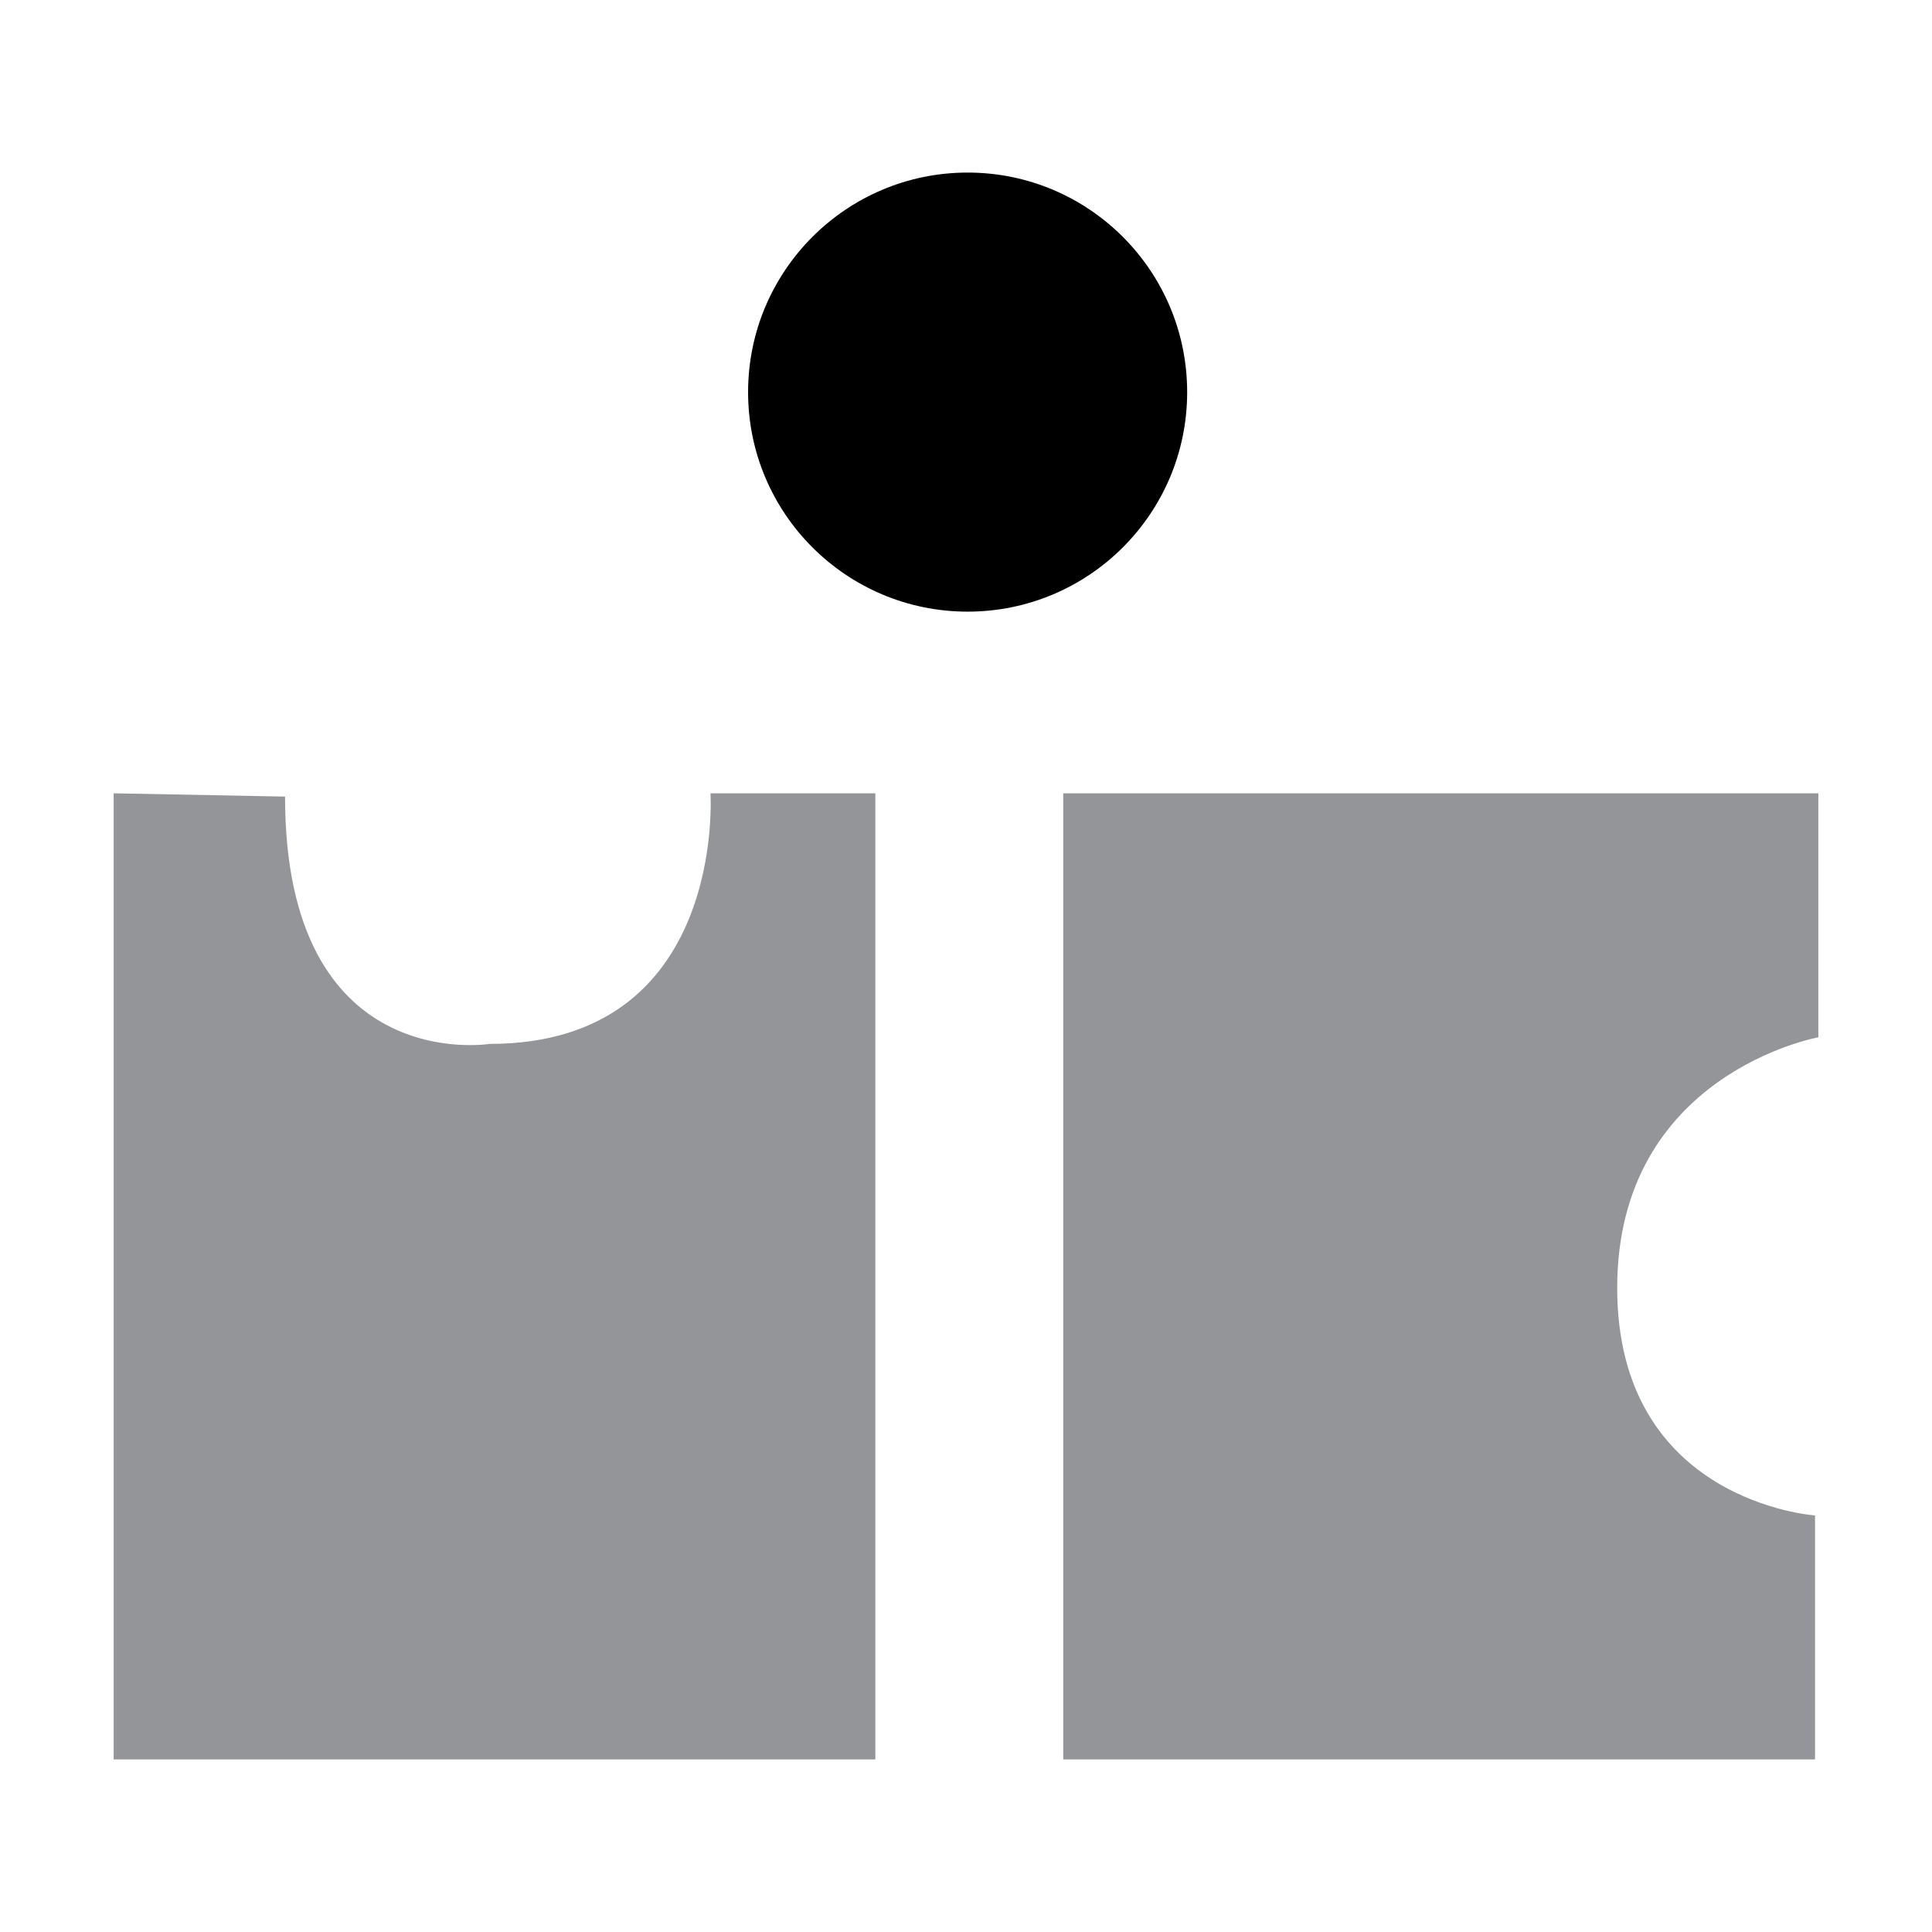
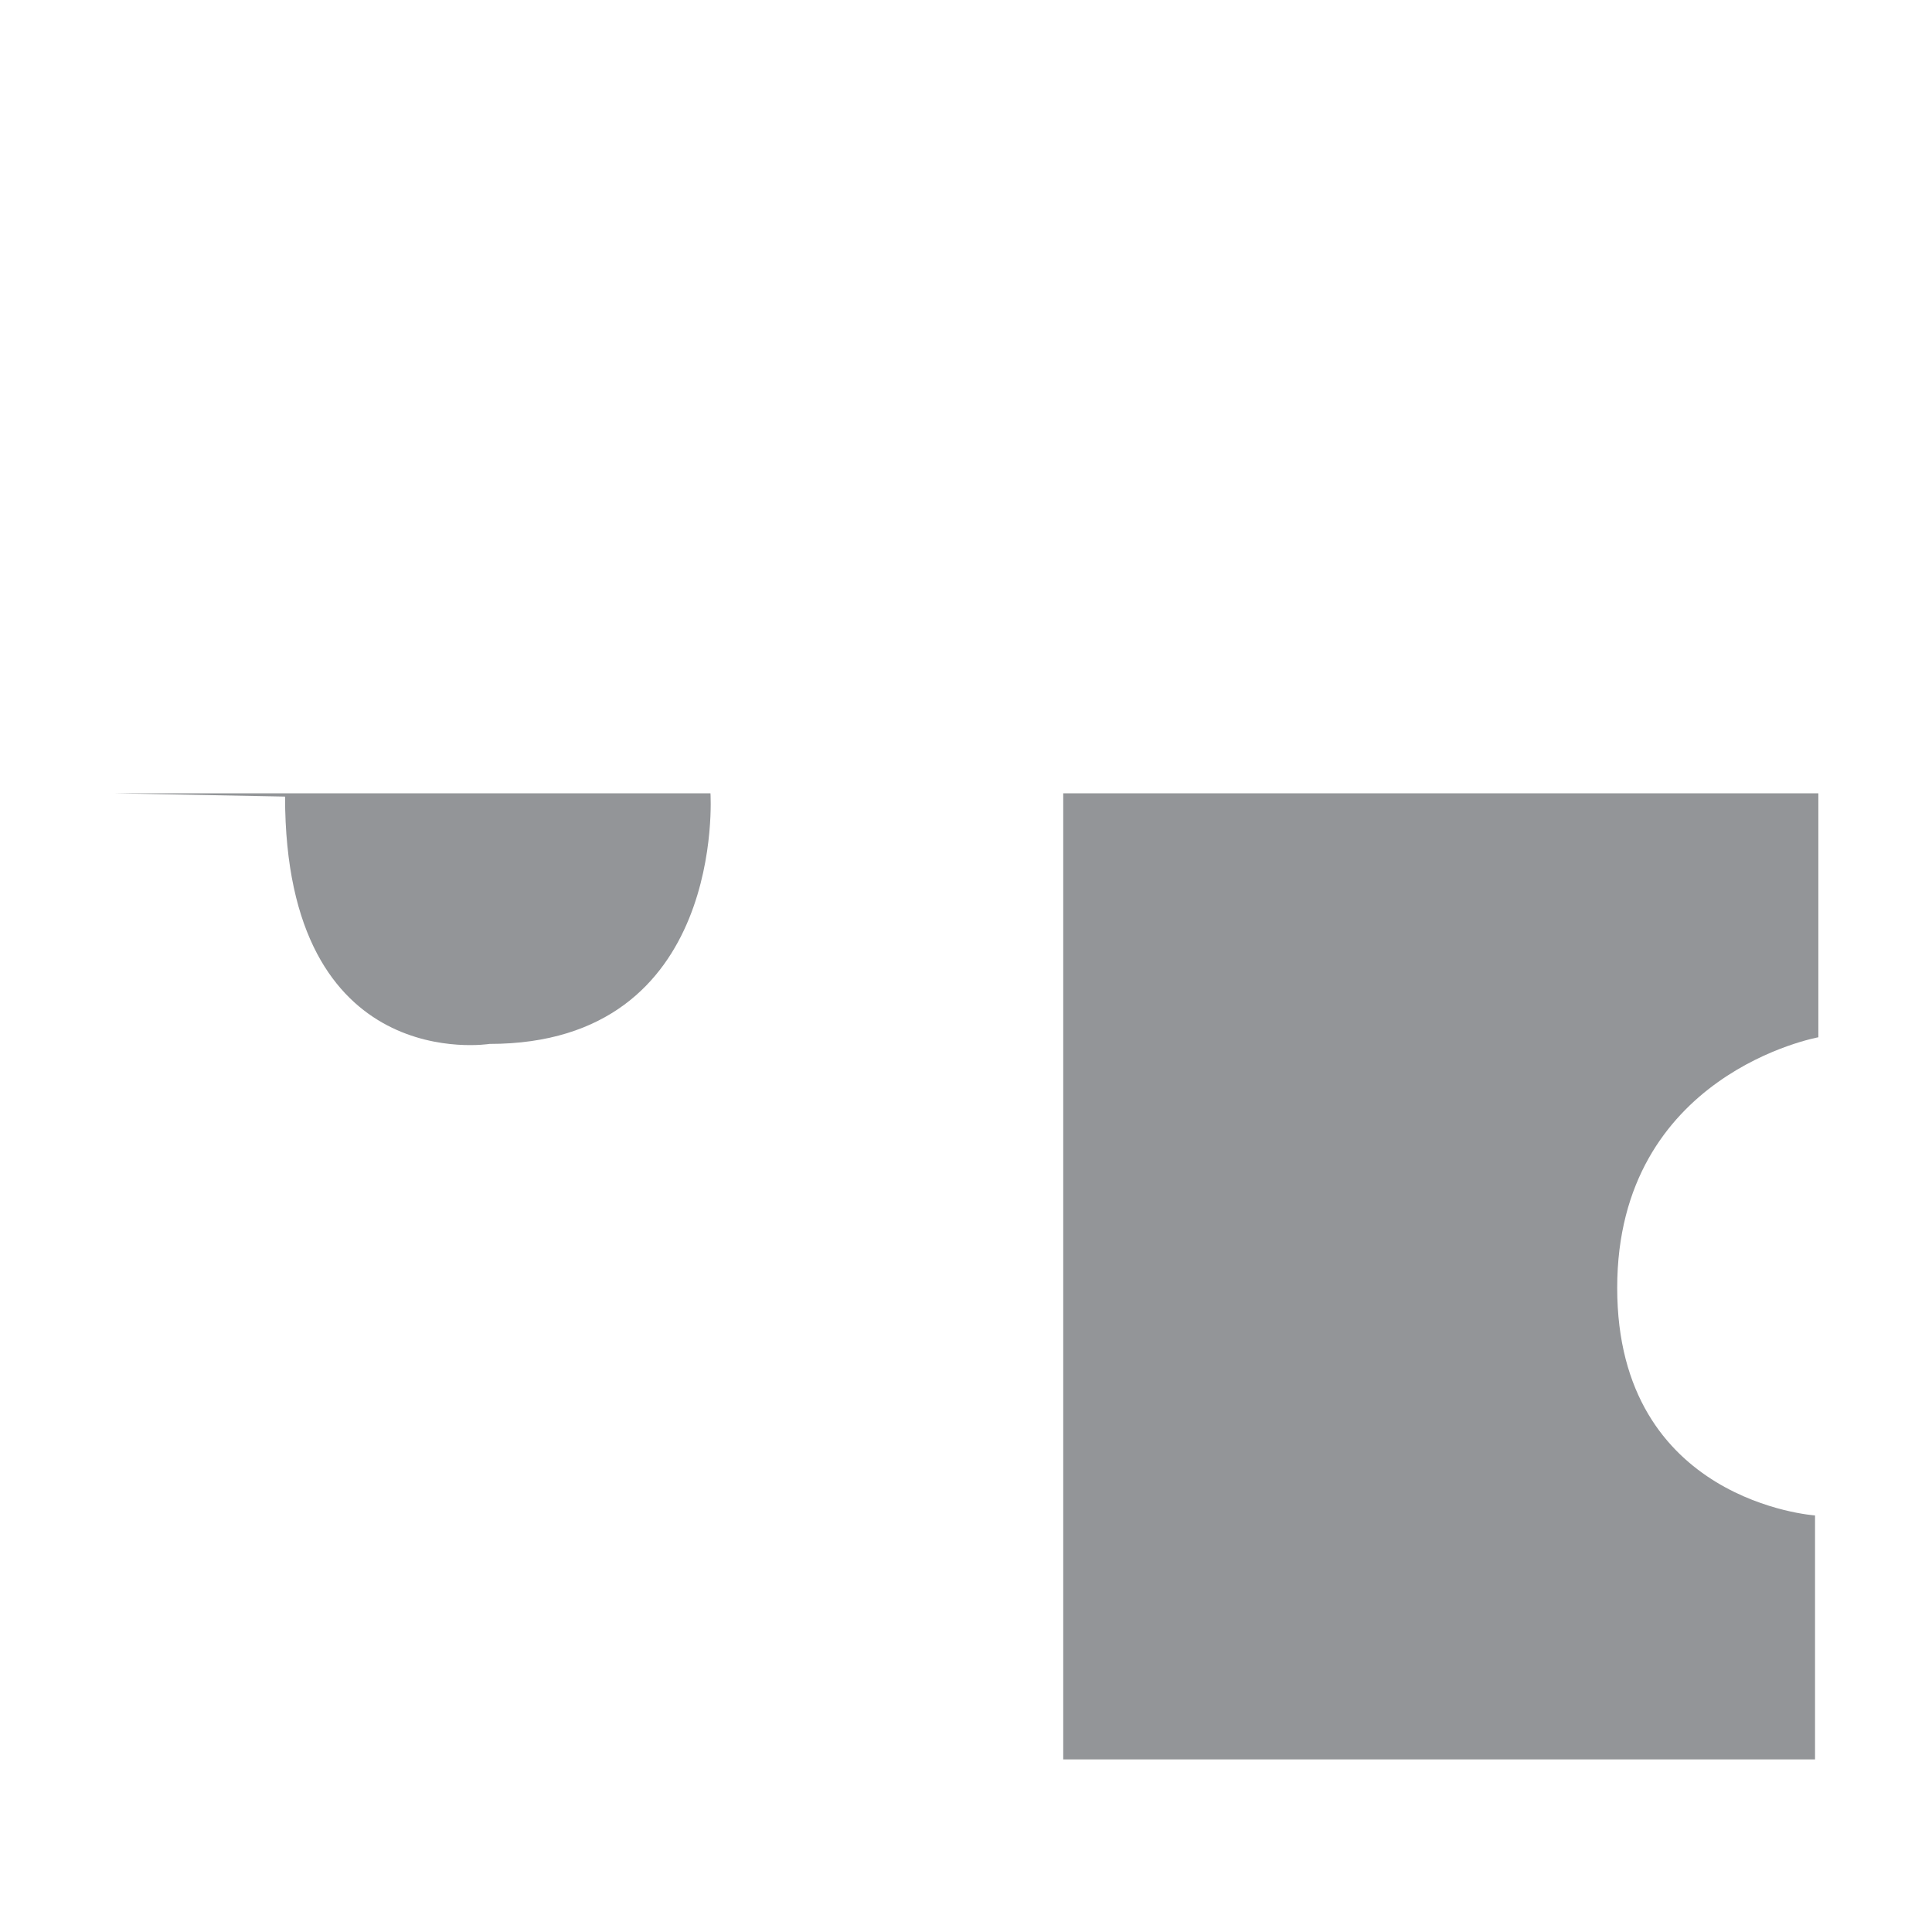
<svg xmlns="http://www.w3.org/2000/svg" version="1.0" id="Layer_1" x="0px" y="0px" width="192.756px" height="192.756px" viewBox="0 0 192.756 192.756" enable-background="new 0 0 192.756 192.756" xml:space="preserve">
  <g>
    <polygon fill-rule="evenodd" clip-rule="evenodd" fill="#FFFFFF" points="0,0 192.756,0 192.756,192.756 0,192.756 0,0  " />
-     <path fill-rule="evenodd" clip-rule="evenodd" fill="#939598" d="M11.339,79.147v96.392h75.993V79.147H70.884   c0,0,1.645,25.005-22.045,25.005c0,0-20.399,3.291-20.399-24.676L11.339,79.147L11.339,79.147z" />
+     <path fill-rule="evenodd" clip-rule="evenodd" fill="#939598" d="M11.339,79.147h75.993V79.147H70.884   c0,0,1.645,25.005-22.045,25.005c0,0-20.399,3.291-20.399-24.676L11.339,79.147L11.339,79.147z" />
    <path fill-rule="evenodd" clip-rule="evenodd" fill="#939598" d="M106.078,79.147v96.392h75.008v-24.344   c0,0-19.738-1.314-19.738-22.699s20.069-25.006,20.069-25.006V79.147H106.078L106.078,79.147z" />
-     <path fill-rule="evenodd" clip-rule="evenodd" d="M118.443,39.125c0,12.095-9.804,21.899-21.901,21.899   c-12.095,0-21.905-9.804-21.905-21.899c0-12.097,9.811-21.908,21.905-21.908C108.64,17.217,118.443,27.027,118.443,39.125   L118.443,39.125z" />
  </g>
</svg>